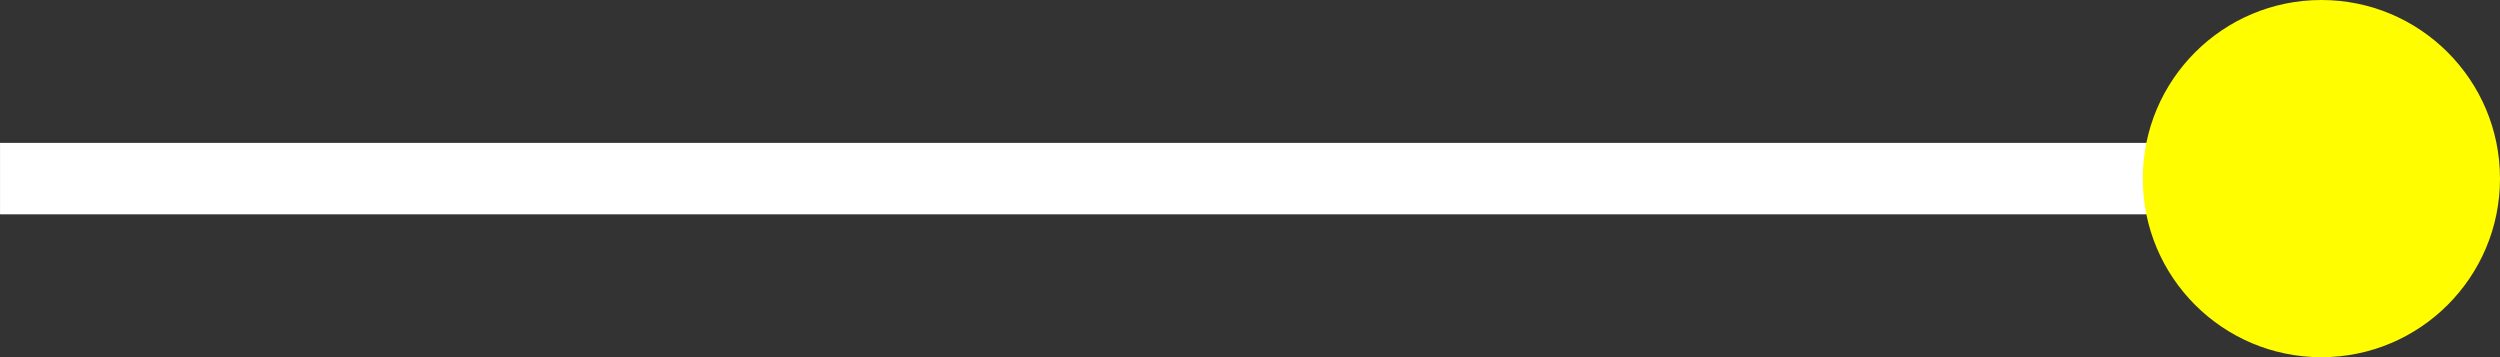
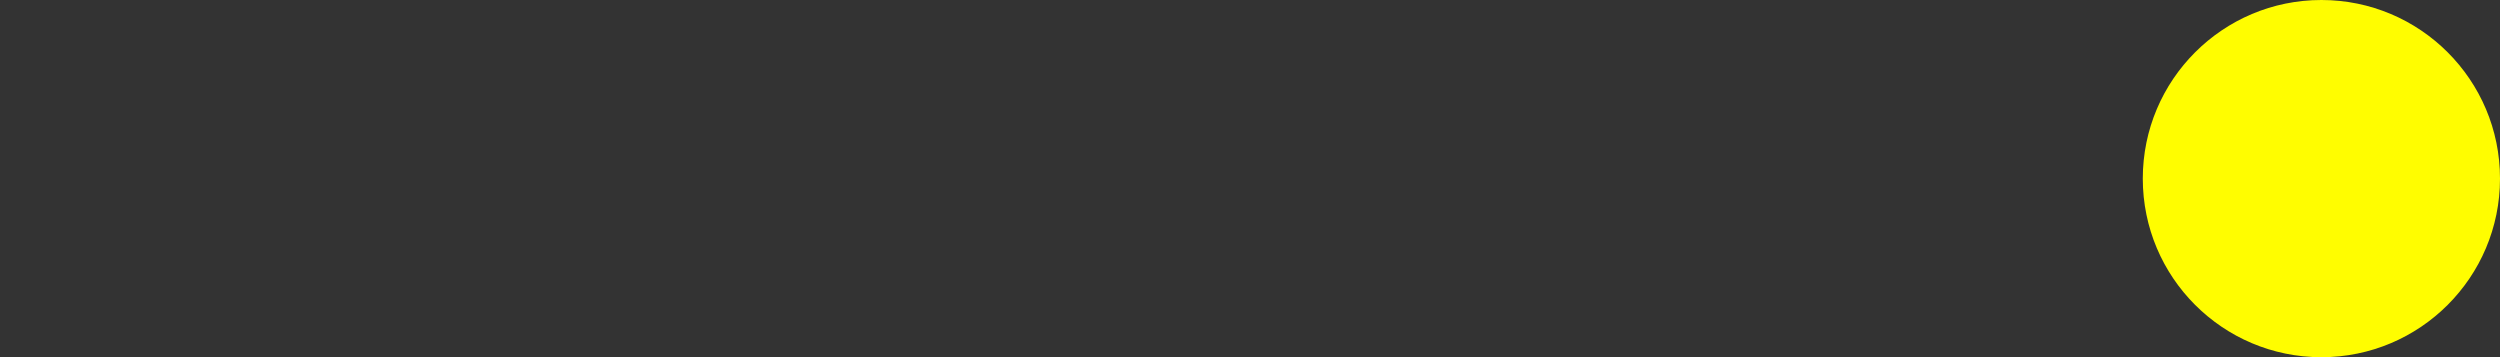
<svg xmlns="http://www.w3.org/2000/svg" width="104.98" height="15" viewBox="0 0 104.98 15">
  <rect x="0" y="0" width="104.98" height="15" fill="#333333" stroke="none" />
  <g data-name="グループ 11257" transform="translate(-255.508 -303.31)">
-     <path fill="#fff" stroke="#fff" d="M351.489 311.81h-95.48v-2h95.48z" data-name="パス 107915" />
    <circle cx="7.5" cy="7.5" r="7.5" fill="#fffd00" data-name="楕円形 10084" transform="translate(345.488 303.31)" />
  </g>
</svg>